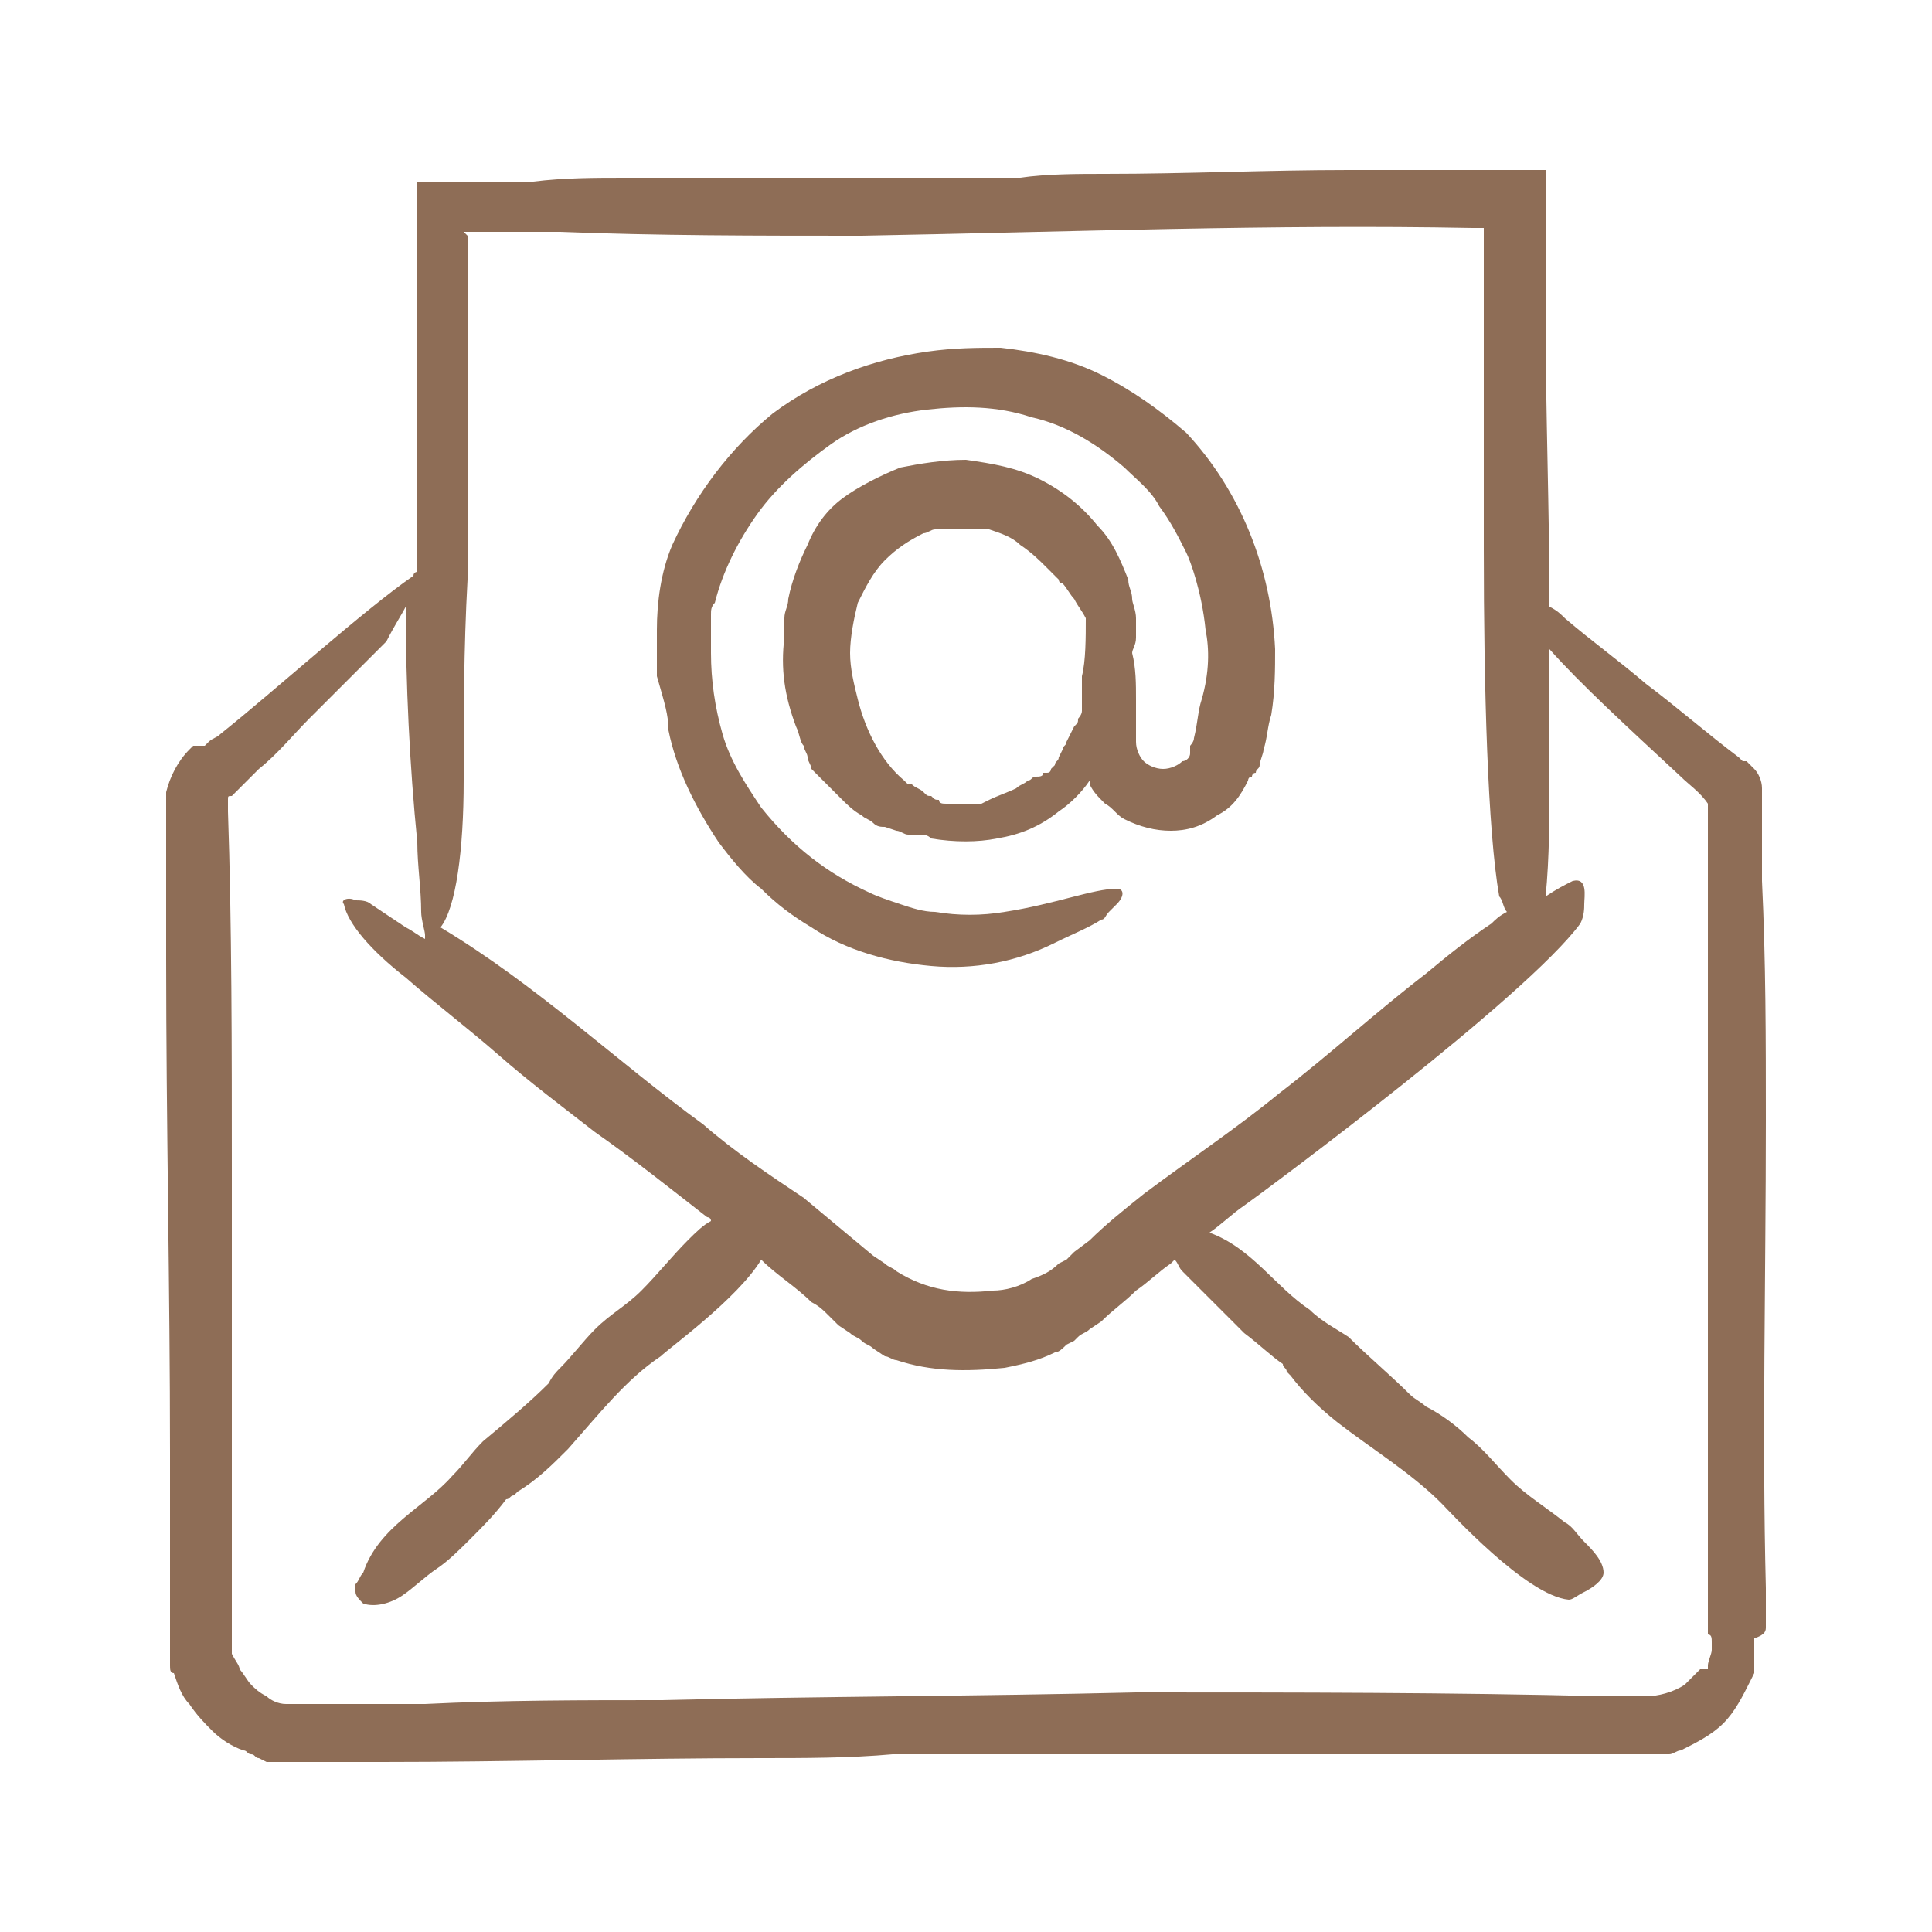
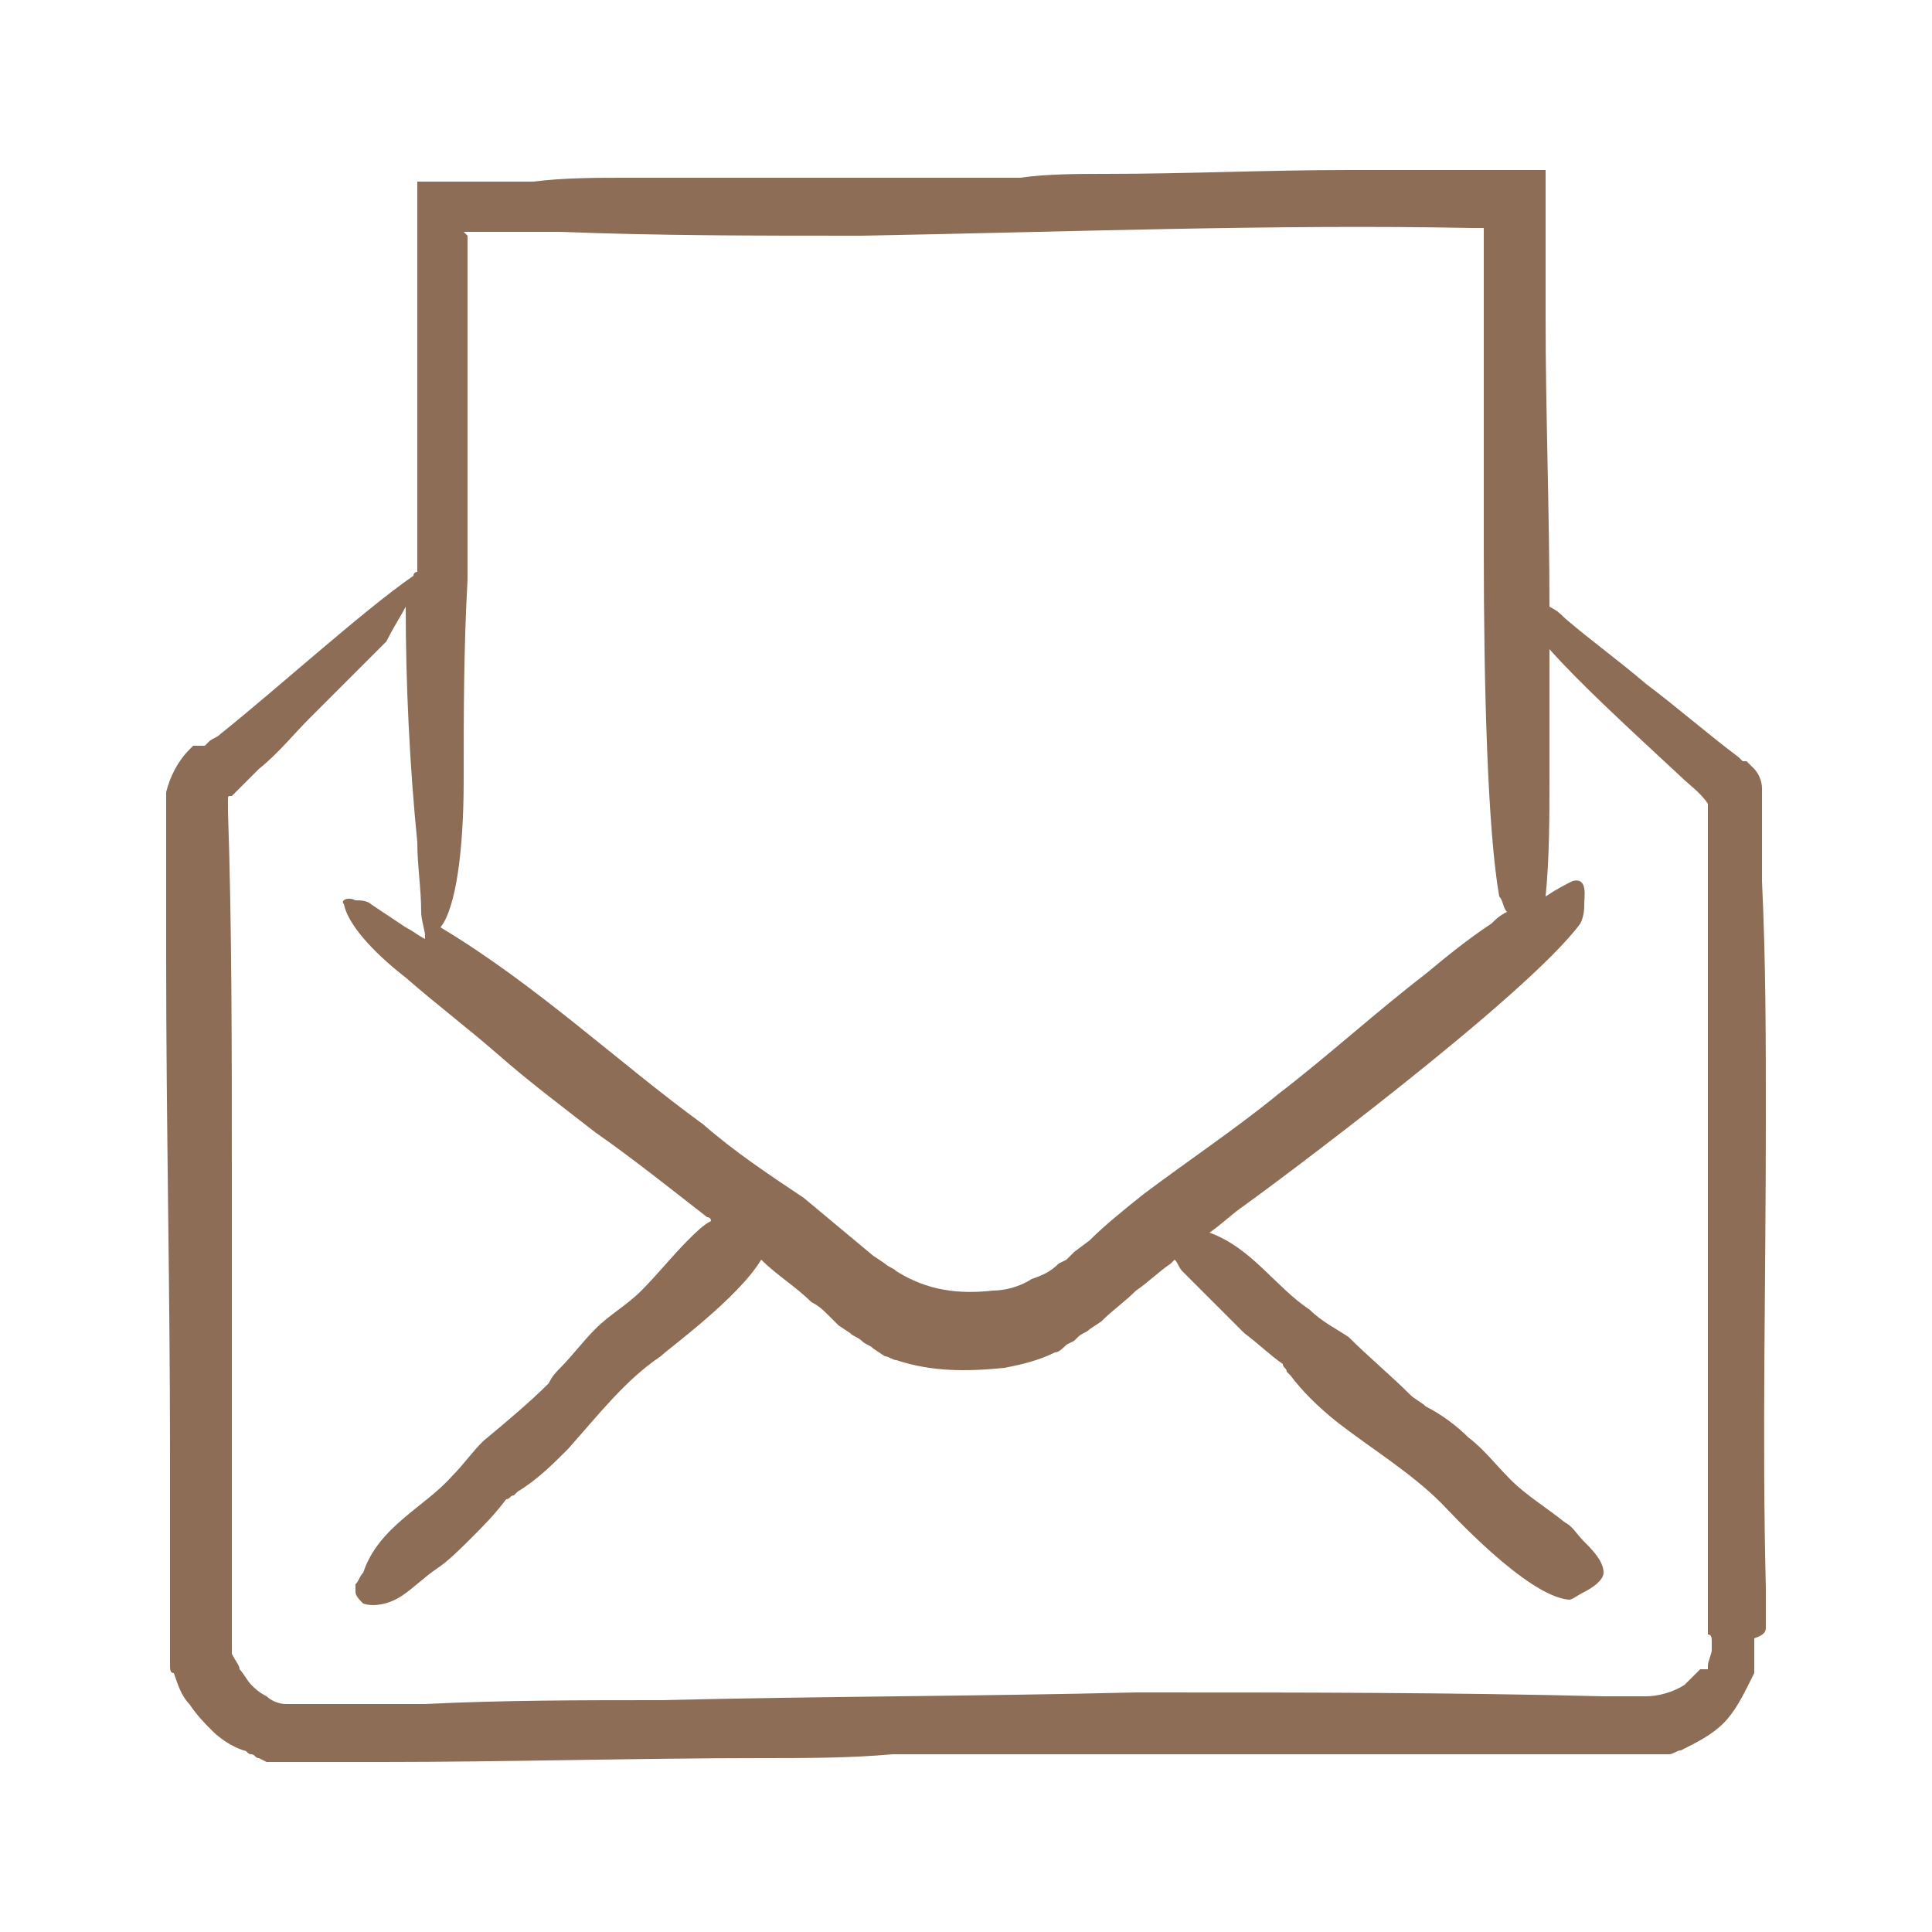
<svg xmlns="http://www.w3.org/2000/svg" version="1.1" id="Layer_1" x="0px" y="0px" viewBox="0 0 50 50" style="enable-background:new 0 0 50 50;" xml:space="preserve">
  <style type="text/css"> .st0{fill:#8E6D56;} </style>
  <g>
    <path class="st0" d="M45.7,42.1c0-0.4,0-0.7,0-1c-0.1-3.9,0-8,0-12.1c0-2.1,0-4.1-0.1-6.2c0-0.5,0-1,0-1.5l0-0.4l0-0.2 c0-0.1,0-0.2,0-0.3c0-0.2-0.1-0.4-0.2-0.5c-0.1-0.1-0.1-0.1-0.2-0.2l-0.1,0l0,0l-0.1-0.1c-0.8-0.6-1.6-1.3-2.4-1.9 c-0.7-0.6-1.4-1.1-2.1-1.7c-0.1-0.1-0.2-0.2-0.4-0.3c0-2.5-0.1-5-0.1-7.5c0-0.5,0-1,0-1.5c0-0.8,0-1.5,0-2.3c-0.6,0-1.3,0-1.9,0 c-0.4,0-0.7,0-1.1,0c-0.7,0-1.4,0-2.1,0c-2.1,0-4.2,0.1-6.3,0.1c-0.7,0-1.5,0-2.2,0.1c-3.4,0-6.8,0-10.2,0c-0.8,0-1.6,0-2.4,0.1 c-0.4,0-0.8,0-1.2,0l-0.3,0l-0.5,0c-0.3,0-0.7,0-1,0c0,0.3,0,0.7,0,1c0,0.4,0,0.8,0,1.2c0,0.3,0,0.6,0,1c0,0.6,0,1.3,0,1.9 c0,1.3,0,2.6,0,4c0,0.3,0,0.7,0,1c0,0-0.1,0-0.1,0.1c-1.3,0.9-3.5,2.9-5,4.1c-0.1,0.1-0.2,0.1-0.3,0.2l-0.1,0.1L5,19.3l0,0 c0,0,0,0-0.1,0.1c-0.3,0.3-0.5,0.7-0.6,1.1c0,0.1,0,0.1,0,0.2l0,0.1l0,0.2c0,0.1,0,0.2,0,0.3c0,0.2,0,0.5,0,0.7c0,0.9,0,1.8,0,2.8 c0,4.2,0.1,8.6,0.1,12.8c0,1,0,1.9,0,2.8c0,0.5,0,0.9,0,1.4l0,0.3l0,0.2l0,0.1l0,0.1l0,0.2l0,0.2c0,0.1,0,0.2,0,0.2 c0,0.1,0,0.2,0.1,0.2c0.1,0.3,0.2,0.6,0.4,0.8c0.2,0.3,0.4,0.5,0.6,0.7c0.2,0.2,0.5,0.4,0.8,0.5c0.1,0,0.1,0.1,0.2,0.1 c0.1,0,0.1,0.1,0.2,0.1l0.2,0.1c0.1,0,0.2,0,0.2,0c0,0,0.1,0,0.1,0l0.1,0c0.1,0,0.2,0,0.2,0l0.3,0l0.7,0c0.5,0,0.9,0,1.4,0 c3.2,0,6.6-0.1,9.8-0.1c1.1,0,2.3,0,3.4-0.1c5.3,0,10.6,0,15.8,0c0.7,0,1.4,0,2.1,0c0.4,0,0.7,0,1.1,0l0.1,0l0.2,0l0.2,0l0.2,0 c0.1,0,0.1,0,0.2,0l0.2,0c0.1,0,0.2-0.1,0.3-0.1c0.4-0.2,0.8-0.4,1.1-0.7c0.3-0.3,0.5-0.7,0.7-1.1l0.1-0.2l0-0.2c0-0.1,0-0.1,0-0.2 l0-0.2c0-0.1,0-0.2,0-0.3C45.7,42.3,45.7,42.2,45.7,42.1z M12,20.2c0-1.7,0-3.4,0.1-5.2c0-1.7,0-3.5,0-5.3c0-0.8,0-1.5,0-2.3 c0-0.4,0-0.8,0-1.1l0-0.1l0-0.1l0,0l0,0L12,6l0.1,0c0.3,0,0.5,0,0.8,0c0.3,0,0.7,0,1,0c0.1,0,0.2,0,0.2,0c0.2,0,0.3,0,0.4,0 c2.5,0.1,5.1,0.1,7.8,0.1C27.7,6,33,5.8,38.1,5.9c0.1,0,0.1,0,0.1,0c0,0,0,0,0.1,0c0,0,0.1,0,0.1,0c0,0.1,0,0.1,0,0.2l0,0l0,0l0,0 c0,0.1,0,0.1,0,0.2c0,0.1,0,0.3,0,0.5c0,0.6,0,1.4,0,2.2c0,1.6,0,3.4,0,5.2c0,3.6,0.1,7.3,0.4,9c0.1,0.1,0.1,0.3,0.2,0.4 c-0.2,0.1-0.3,0.2-0.4,0.3c-0.6,0.4-1.1,0.8-1.7,1.3c-1.3,1-2.5,2.1-3.8,3.1c-1.1,0.9-2.3,1.7-3.5,2.6c-0.5,0.4-1,0.8-1.4,1.2 l-0.4,0.3l-0.2,0.2l-0.2,0.1c-0.2,0.2-0.4,0.3-0.7,0.4c-0.3,0.2-0.7,0.3-1,0.3c-0.9,0.1-1.7,0-2.5-0.5c-0.1-0.1-0.2-0.1-0.3-0.2 l-0.3-0.2l-0.6-0.5l-1.2-1c-0.9-0.6-1.8-1.2-2.6-1.9c-2.2-1.6-4.3-3.6-6.8-5.1C11.8,23.5,12,22,12,20.2z M44.3,42.5 c0,0,0,0.1,0,0.1l0,0.1c0,0.1-0.1,0.3-0.1,0.4c0,0,0,0.1,0,0.1L44,43.2l0,0l0,0l-0.1,0.1c-0.1,0.1-0.2,0.2-0.3,0.3 c-0.3,0.2-0.7,0.3-1,0.3c-0.1,0-0.2,0-0.4,0c-0.3,0-0.5,0-0.7,0c-3.9-0.1-8-0.1-12.1-0.1c-4.1,0.1-8.2,0.1-12.3,0.2 c-2,0-4.1,0-6.1,0.1c-1,0-2,0-3,0l-0.2,0c-0.1,0-0.1,0-0.2,0l-0.1,0l-0.1,0c-0.2,0-0.4-0.1-0.5-0.2c-0.2-0.1-0.3-0.2-0.4-0.3 c-0.1-0.1-0.2-0.3-0.3-0.4c0-0.1-0.1-0.2-0.2-0.4c0,0,0-0.1,0-0.2c0,0,0-0.1,0-0.1c0,0,0-0.1,0-0.1c0,0,0,0,0,0c0,0,0,0,0-0.1 c0,0,0-0.1,0-0.1c0-0.1,0-0.2,0-0.3c0-0.8,0-1.8,0-3c0-2.4,0-5.5,0-8.6s0-6.4-0.1-9.3c0-0.1,0-0.2,0-0.2c0,0,0-0.1,0-0.1 c0-0.1,0-0.1,0.1-0.1c0.2-0.2,0.5-0.5,0.7-0.7c0.5-0.4,0.9-0.9,1.3-1.3c0.8-0.8,1.5-1.5,2-2c0.2-0.4,0.4-0.7,0.5-0.9c0,0,0,0,0,0 c0,2,0.1,4.1,0.3,6.1c0,0.6,0.1,1.2,0.1,1.8c0,0.2,0.1,0.5,0.1,0.6c0,0,0,0,0,0.1c-0.2-0.1-0.3-0.2-0.5-0.3 c-0.3-0.2-0.6-0.4-0.9-0.6c-0.1-0.1-0.3-0.1-0.4-0.1c-0.2-0.1-0.4,0-0.3,0.1c0.1,0.5,0.7,1.2,1.6,1.9c0.8,0.7,1.6,1.3,2.4,2 c0.8,0.7,1.6,1.3,2.5,2c1,0.7,2,1.5,2.9,2.2c0,0,0.1,0,0.1,0.1c0,0,0,0,0,0c-0.2,0.1-0.4,0.3-0.6,0.5c-0.4,0.4-0.8,0.9-1.2,1.3 c-0.4,0.4-0.8,0.6-1.2,1c-0.3,0.3-0.6,0.7-0.9,1c-0.1,0.1-0.2,0.2-0.3,0.4c-0.5,0.5-1.1,1-1.7,1.5c-0.3,0.3-0.5,0.6-0.8,0.9 c-0.7,0.8-1.9,1.3-2.3,2.5c-0.1,0.1-0.1,0.2-0.2,0.3c0,0,0,0.1,0,0.2c0,0.1,0.1,0.2,0.2,0.3c0.3,0.1,0.7,0,1-0.2 c0.3-0.2,0.6-0.5,0.9-0.7c0.3-0.2,0.6-0.5,0.9-0.8c0.3-0.3,0.6-0.6,0.9-1c0.1,0,0.1-0.1,0.2-0.1c0,0,0,0,0,0c0,0,0,0,0.1-0.1 c0.5-0.3,0.9-0.7,1.3-1.1c0.8-0.9,1.5-1.8,2.4-2.4c0.2-0.2,2-1.5,2.6-2.5c0.4,0.4,0.9,0.7,1.3,1.1c0.2,0.1,0.3,0.2,0.5,0.4l0.2,0.2 l0.3,0.2c0.1,0.1,0.2,0.1,0.3,0.2c0.1,0.1,0.2,0.1,0.3,0.2l0.3,0.2c0.1,0,0.2,0.1,0.3,0.1c0.9,0.3,1.8,0.3,2.8,0.2 c0.5-0.1,0.9-0.2,1.3-0.4c0.1,0,0.2-0.1,0.3-0.2l0.2-0.1c0,0,0.1-0.1,0.1-0.1c0.1-0.1,0.2-0.1,0.3-0.2l0.3-0.2 c0.3-0.3,0.6-0.5,0.9-0.8c0.3-0.2,0.6-0.5,0.9-0.7c0,0,0.1-0.1,0.1-0.1c0.1,0.1,0.1,0.2,0.2,0.3c0.3,0.3,0.5,0.5,0.8,0.8 c0.3,0.3,0.5,0.5,0.8,0.8c0.4,0.3,0.7,0.6,1,0.8c0,0.1,0.1,0.1,0.1,0.2c0,0,0,0,0,0c0,0,0,0,0.1,0.1c0.3,0.4,0.7,0.8,1.2,1.2 c0.9,0.7,1.9,1.3,2.7,2.1c0.2,0.2,2.2,2.4,3.3,2.5c0.1,0,0.2-0.1,0.4-0.2c0.2-0.1,0.5-0.3,0.5-0.5c0-0.3-0.3-0.6-0.5-0.8 c-0.2-0.2-0.3-0.4-0.5-0.5c-0.5-0.4-1-0.7-1.4-1.1c-0.4-0.4-0.7-0.8-1.1-1.1c-0.3-0.3-0.7-0.6-1.1-0.8c-0.1-0.1-0.3-0.2-0.4-0.3 c-0.5-0.5-1.1-1-1.6-1.5c-0.3-0.2-0.7-0.4-1-0.7c-0.9-0.6-1.5-1.6-2.6-2c0.3-0.2,0.6-0.5,0.9-0.7c0.7-0.5,7.3-5.4,8.7-7.3 c0.1-0.2,0.1-0.4,0.1-0.5c0-0.2,0.1-0.7-0.3-0.6c-0.2,0.1-0.4,0.2-0.7,0.4c0.1-1,0.1-2.1,0.1-3c0-1.1,0-2.2,0-3.4 c0.8,0.9,2,2,3.4,3.3c0.2,0.2,0.5,0.4,0.7,0.7l0,0l0,0c0,0,0,0,0,0c0,0,0,0,0,0c0,0,0,0,0,0c0,0,0,0,0,0c0,0,0,0,0,0c0,0,0,0,0,0 l0,0.1c0,0.7,0,1.3,0,2c0,1.3,0,2.7,0,4c0,2.7,0,5.4,0,8.2c0,1.6,0,3.2,0,4.8c0,0.8,0,1.6,0,2.4C44.3,42.3,44.3,42.4,44.3,42.5z" />
-     <path class="st0" d="M17.3,18.9c0.2,1,0.7,2,1.3,2.9c0.3,0.4,0.7,0.9,1.1,1.2c0.4,0.4,0.8,0.7,1.3,1c0.9,0.6,2,0.9,3.1,1 c1.1,0.1,2.2-0.1,3.2-0.6c0.4-0.2,0.9-0.4,1.2-0.6c0.1,0,0.1-0.1,0.2-0.2c0.1-0.1,0.1-0.1,0.2-0.2c0.2-0.2,0.2-0.4,0-0.4 c-0.6,0-1.6,0.4-2.9,0.6c-0.6,0.1-1.2,0.1-1.8,0c-0.3,0-0.6-0.1-0.9-0.2c-0.3-0.1-0.6-0.2-0.8-0.3c-1.1-0.5-2-1.2-2.8-2.2 c-0.4-0.6-0.8-1.2-1-1.9c-0.2-0.7-0.3-1.4-0.3-2.1l0-0.2l0-0.2c0-0.1,0-0.1,0-0.2l0-0.2c0-0.1,0-0.1,0-0.2c0-0.1,0-0.2,0.1-0.3 c0.2-0.8,0.6-1.6,1.1-2.3c0.5-0.7,1.2-1.3,1.9-1.8c0.7-0.5,1.6-0.8,2.5-0.9c0.9-0.1,1.8-0.1,2.7,0.2c0.9,0.2,1.7,0.7,2.4,1.3 c0.3,0.3,0.7,0.6,0.9,1c0.3,0.4,0.5,0.8,0.7,1.2c0.1,0.2,0.4,1,0.5,2c0.1,0.5,0.1,1.1-0.1,1.8c-0.1,0.3-0.1,0.6-0.2,1 c0,0.1-0.1,0.2-0.1,0.2c0,0,0,0.1,0,0.1l0,0.1c0,0.1-0.1,0.2-0.2,0.2c-0.1,0.1-0.3,0.2-0.5,0.2c-0.2,0-0.4-0.1-0.5-0.2 c-0.1-0.1-0.2-0.3-0.2-0.5c0-0.4,0-0.7,0-1.1c0-0.4,0-0.8-0.1-1.2c0,0,0,0,0,0c0-0.1,0.1-0.2,0.1-0.4c0-0.2,0-0.3,0-0.5 c0-0.2-0.1-0.4-0.1-0.5c0-0.2-0.1-0.3-0.1-0.5c-0.2-0.5-0.4-1-0.8-1.4c-0.4-0.5-0.9-0.9-1.5-1.2c-0.6-0.3-1.2-0.4-1.9-0.5 c-0.6,0-1.2,0.1-1.7,0.2c-0.5,0.2-1.1,0.5-1.5,0.8c-0.4,0.3-0.7,0.7-0.9,1.2c-0.2,0.4-0.4,0.9-0.5,1.4c0,0.2-0.1,0.3-0.1,0.5 c0,0.2,0,0.3,0,0.5c-0.1,0.8,0,1.5,0.3,2.3c0.1,0.2,0.1,0.4,0.2,0.5c0,0.1,0.1,0.2,0.1,0.3c0,0.1,0.1,0.2,0.1,0.3l0.2,0.2l0.1,0.1 c0,0,0.1,0.1,0.1,0.1l0.2,0.2c0.1,0.1,0.1,0.1,0.2,0.2c0.1,0.1,0.3,0.3,0.5,0.4c0.1,0.1,0.2,0.1,0.3,0.2c0.1,0.1,0.2,0.1,0.3,0.1 l0.3,0.1c0.1,0,0.2,0.1,0.3,0.1l0.1,0l0.2,0c0.1,0,0.2,0,0.3,0.1c0.6,0.1,1.2,0.1,1.7,0c0.6-0.1,1.1-0.3,1.6-0.7 c0.3-0.2,0.6-0.5,0.8-0.8c0,0,0,0.1,0,0.1c0.1,0.2,0.2,0.3,0.4,0.5c0.2,0.1,0.3,0.3,0.5,0.4c0.4,0.2,0.8,0.3,1.2,0.3 c0.4,0,0.8-0.1,1.2-0.4c0.4-0.2,0.6-0.5,0.8-0.9c0,0,0-0.1,0.1-0.1c0,0,0-0.1,0.1-0.1c0-0.1,0.1-0.1,0.1-0.2c0-0.1,0.1-0.3,0.1-0.4 c0.1-0.3,0.1-0.6,0.2-0.9c0.1-0.6,0.1-1.2,0.1-1.7c-0.1-2.1-0.9-4.1-2.3-5.6c-0.7-0.6-1.4-1.1-2.2-1.5c-0.8-0.4-1.7-0.6-2.6-0.7 c-0.6,0-1.2,0-1.9,0.1c-1.4,0.2-2.8,0.7-4,1.6c-1.1,0.9-2,2.1-2.6,3.4c-0.3,0.7-0.4,1.5-0.4,2.2c0,0.2,0,0.4,0,0.6 c0,0.2,0,0.4,0,0.6C17.2,18.2,17.3,18.5,17.3,18.9z M27.8,18.8L27.7,19l-0.1,0.2c0,0.1-0.1,0.1-0.1,0.2l-0.1,0.2 c0,0.1-0.1,0.1-0.1,0.2l-0.1,0.1c0,0,0,0.1-0.1,0.1L27,20c0,0.1-0.1,0.1-0.2,0.1c-0.1,0-0.1,0.1-0.2,0.1c-0.1,0.1-0.2,0.1-0.3,0.2 c-0.2,0.1-0.5,0.2-0.7,0.3l-0.2,0.1c-0.1,0-0.2,0-0.2,0c0,0-0.1,0-0.1,0l-0.1,0l-0.1,0l-0.1,0c0,0,0,0-0.1,0l-0.2,0 c-0.1,0-0.2,0-0.2-0.1c-0.1,0-0.1,0-0.2-0.1c-0.1,0-0.1,0-0.2-0.1c-0.1-0.1-0.2-0.1-0.3-0.2c0,0,0,0-0.1,0c0,0-0.1-0.1-0.1-0.1 c-0.6-0.5-1-1.3-1.2-2.1c-0.1-0.4-0.2-0.8-0.2-1.2c0-0.4,0.1-0.9,0.2-1.3c0.2-0.4,0.4-0.8,0.7-1.1c0.3-0.3,0.6-0.5,1-0.7 c0.1,0,0.2-0.1,0.3-0.1c0,0,0.1,0,0.1,0c0,0,0.1,0,0.1,0c0.1,0,0.1,0,0.2,0c0.1,0,0.1,0,0.2,0c0.1,0,0.1,0,0.2,0c0.1,0,0.1,0,0.2,0 c0,0,0.1,0,0.1,0c0,0,0.1,0,0.1,0c0.1,0,0.1,0,0.2,0c0.3,0.1,0.6,0.2,0.8,0.4c0.3,0.2,0.5,0.4,0.7,0.6c0.1,0.1,0.1,0.1,0.2,0.2 c0,0,0.1,0.1,0.1,0.1c0,0,0,0.1,0.1,0.1c0.1,0.1,0.2,0.3,0.3,0.4c0.1,0.2,0.2,0.3,0.3,0.5c0,0.5,0,1.1-0.1,1.5c0,0.3,0,0.6,0,0.9 c0,0.1-0.1,0.2-0.1,0.2C27.9,18.7,27.9,18.7,27.8,18.8z" />
  </g>
</svg>